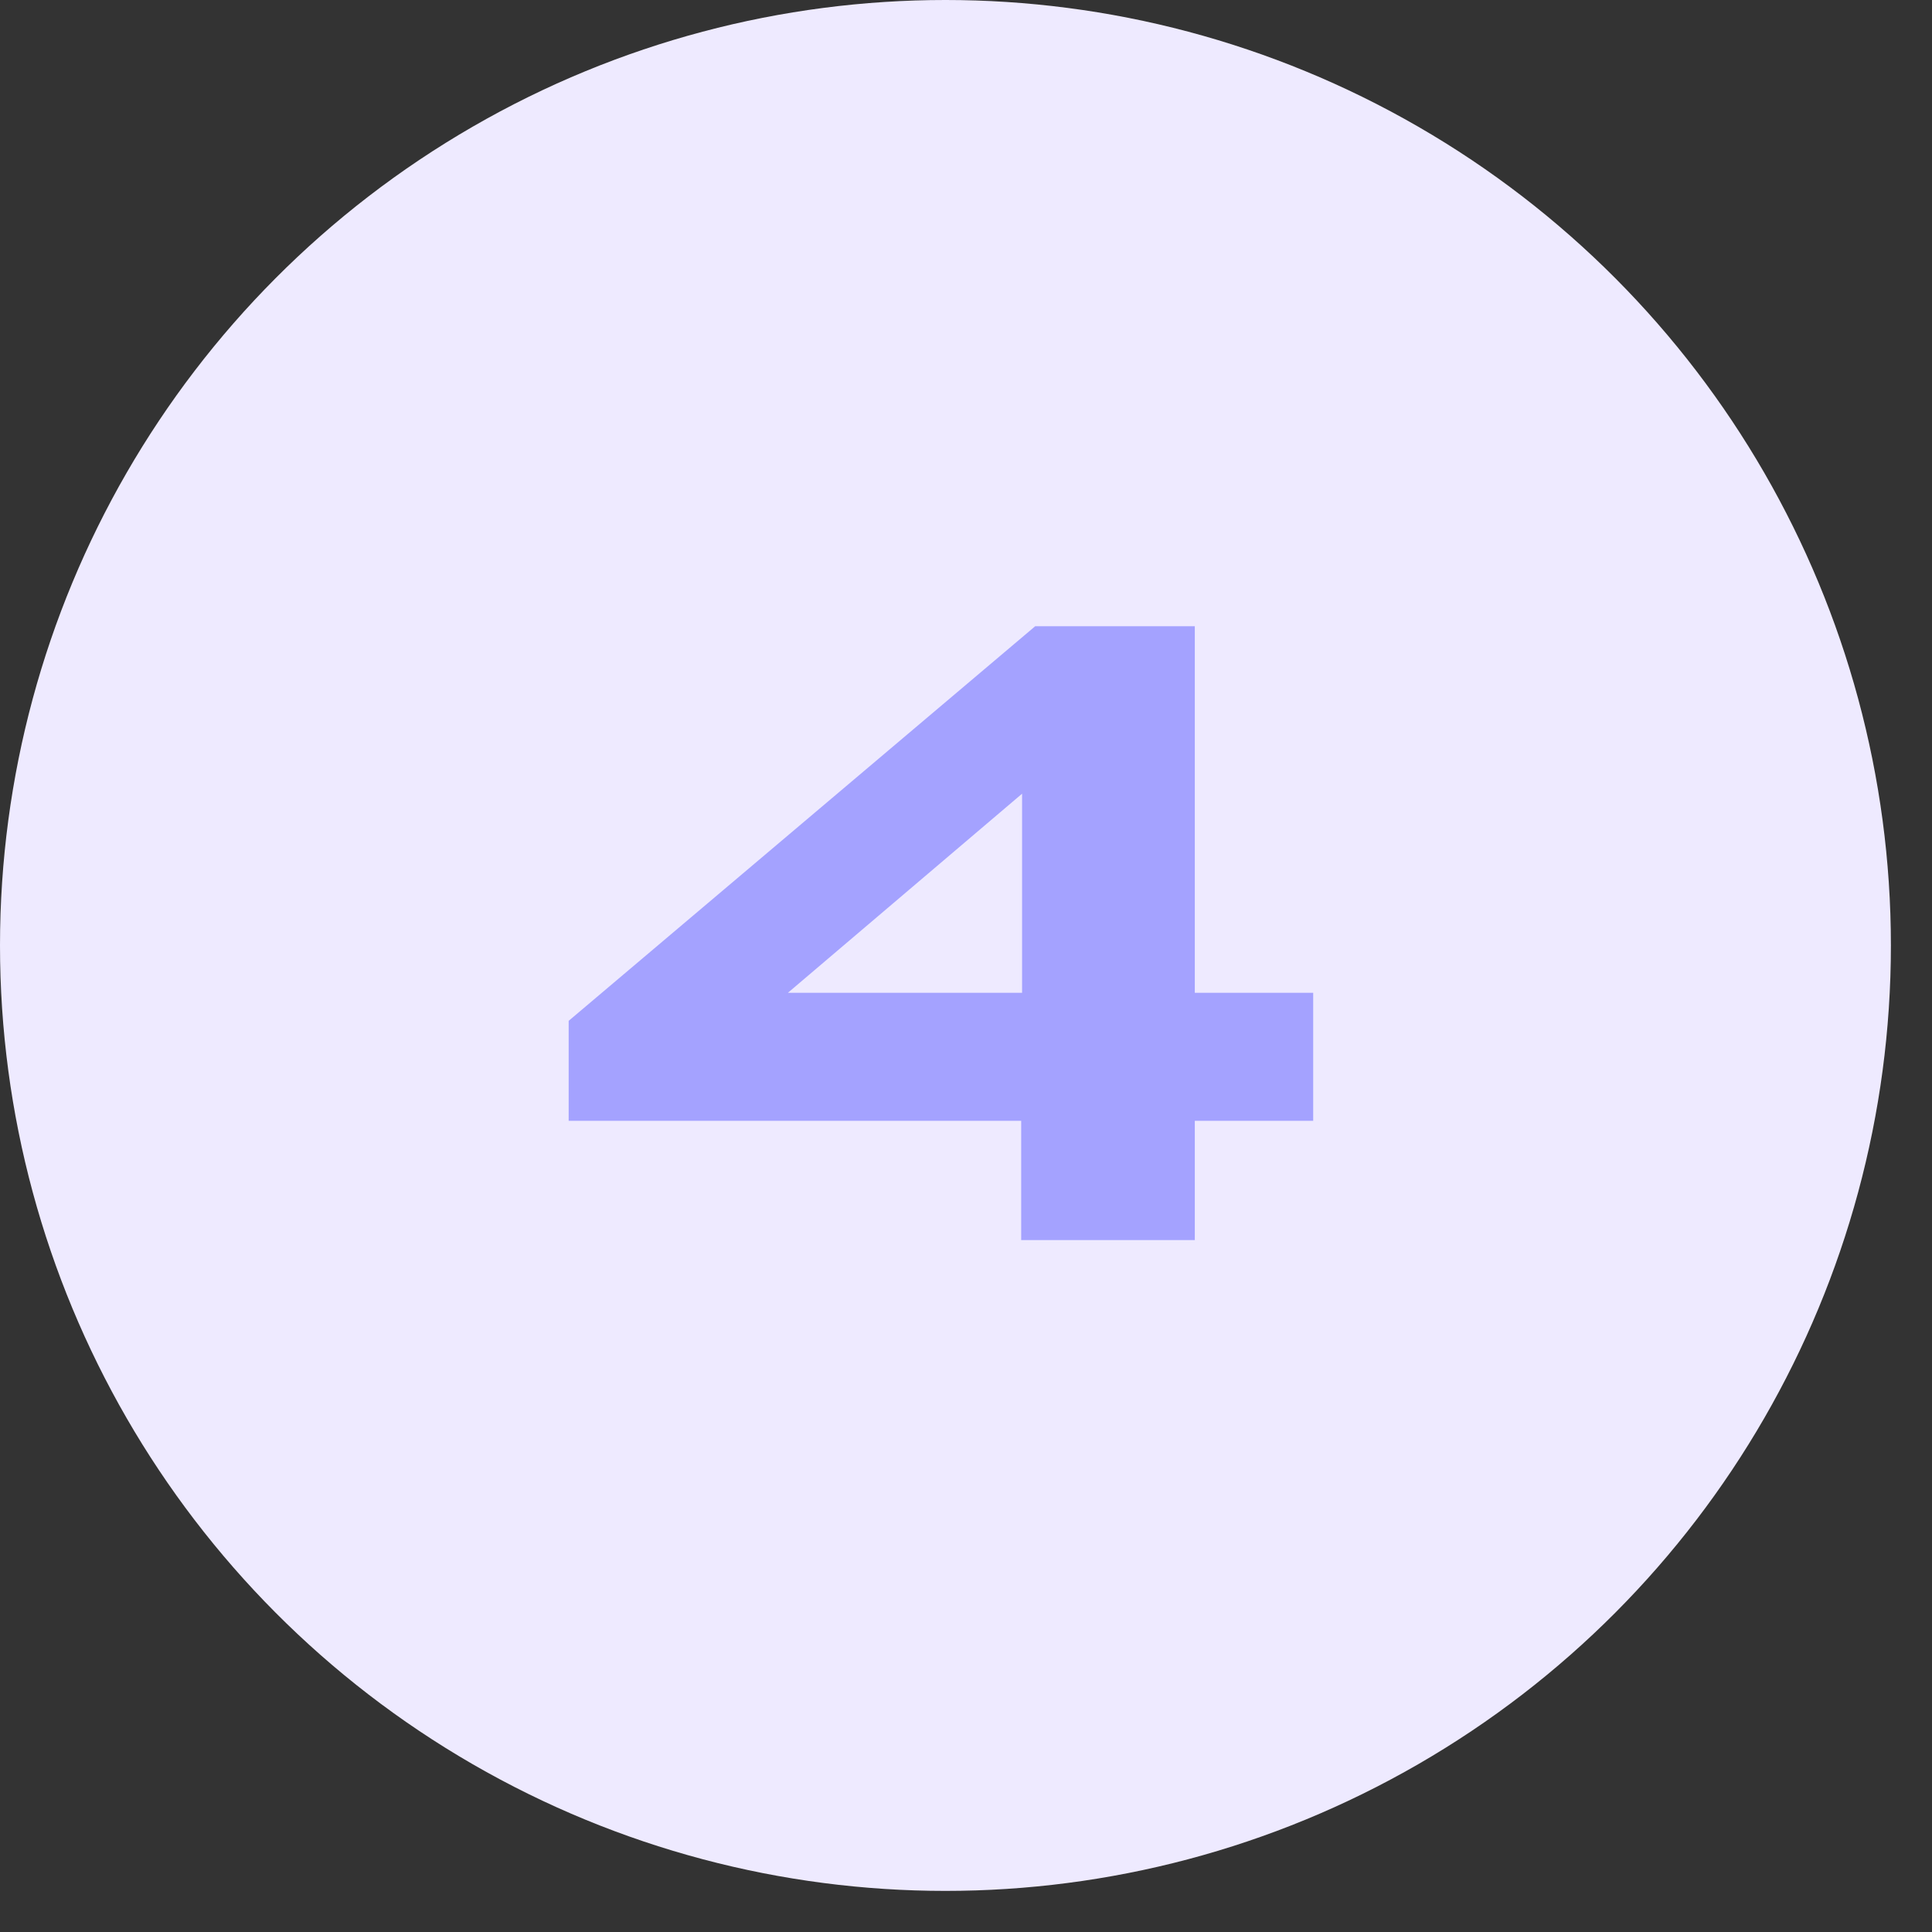
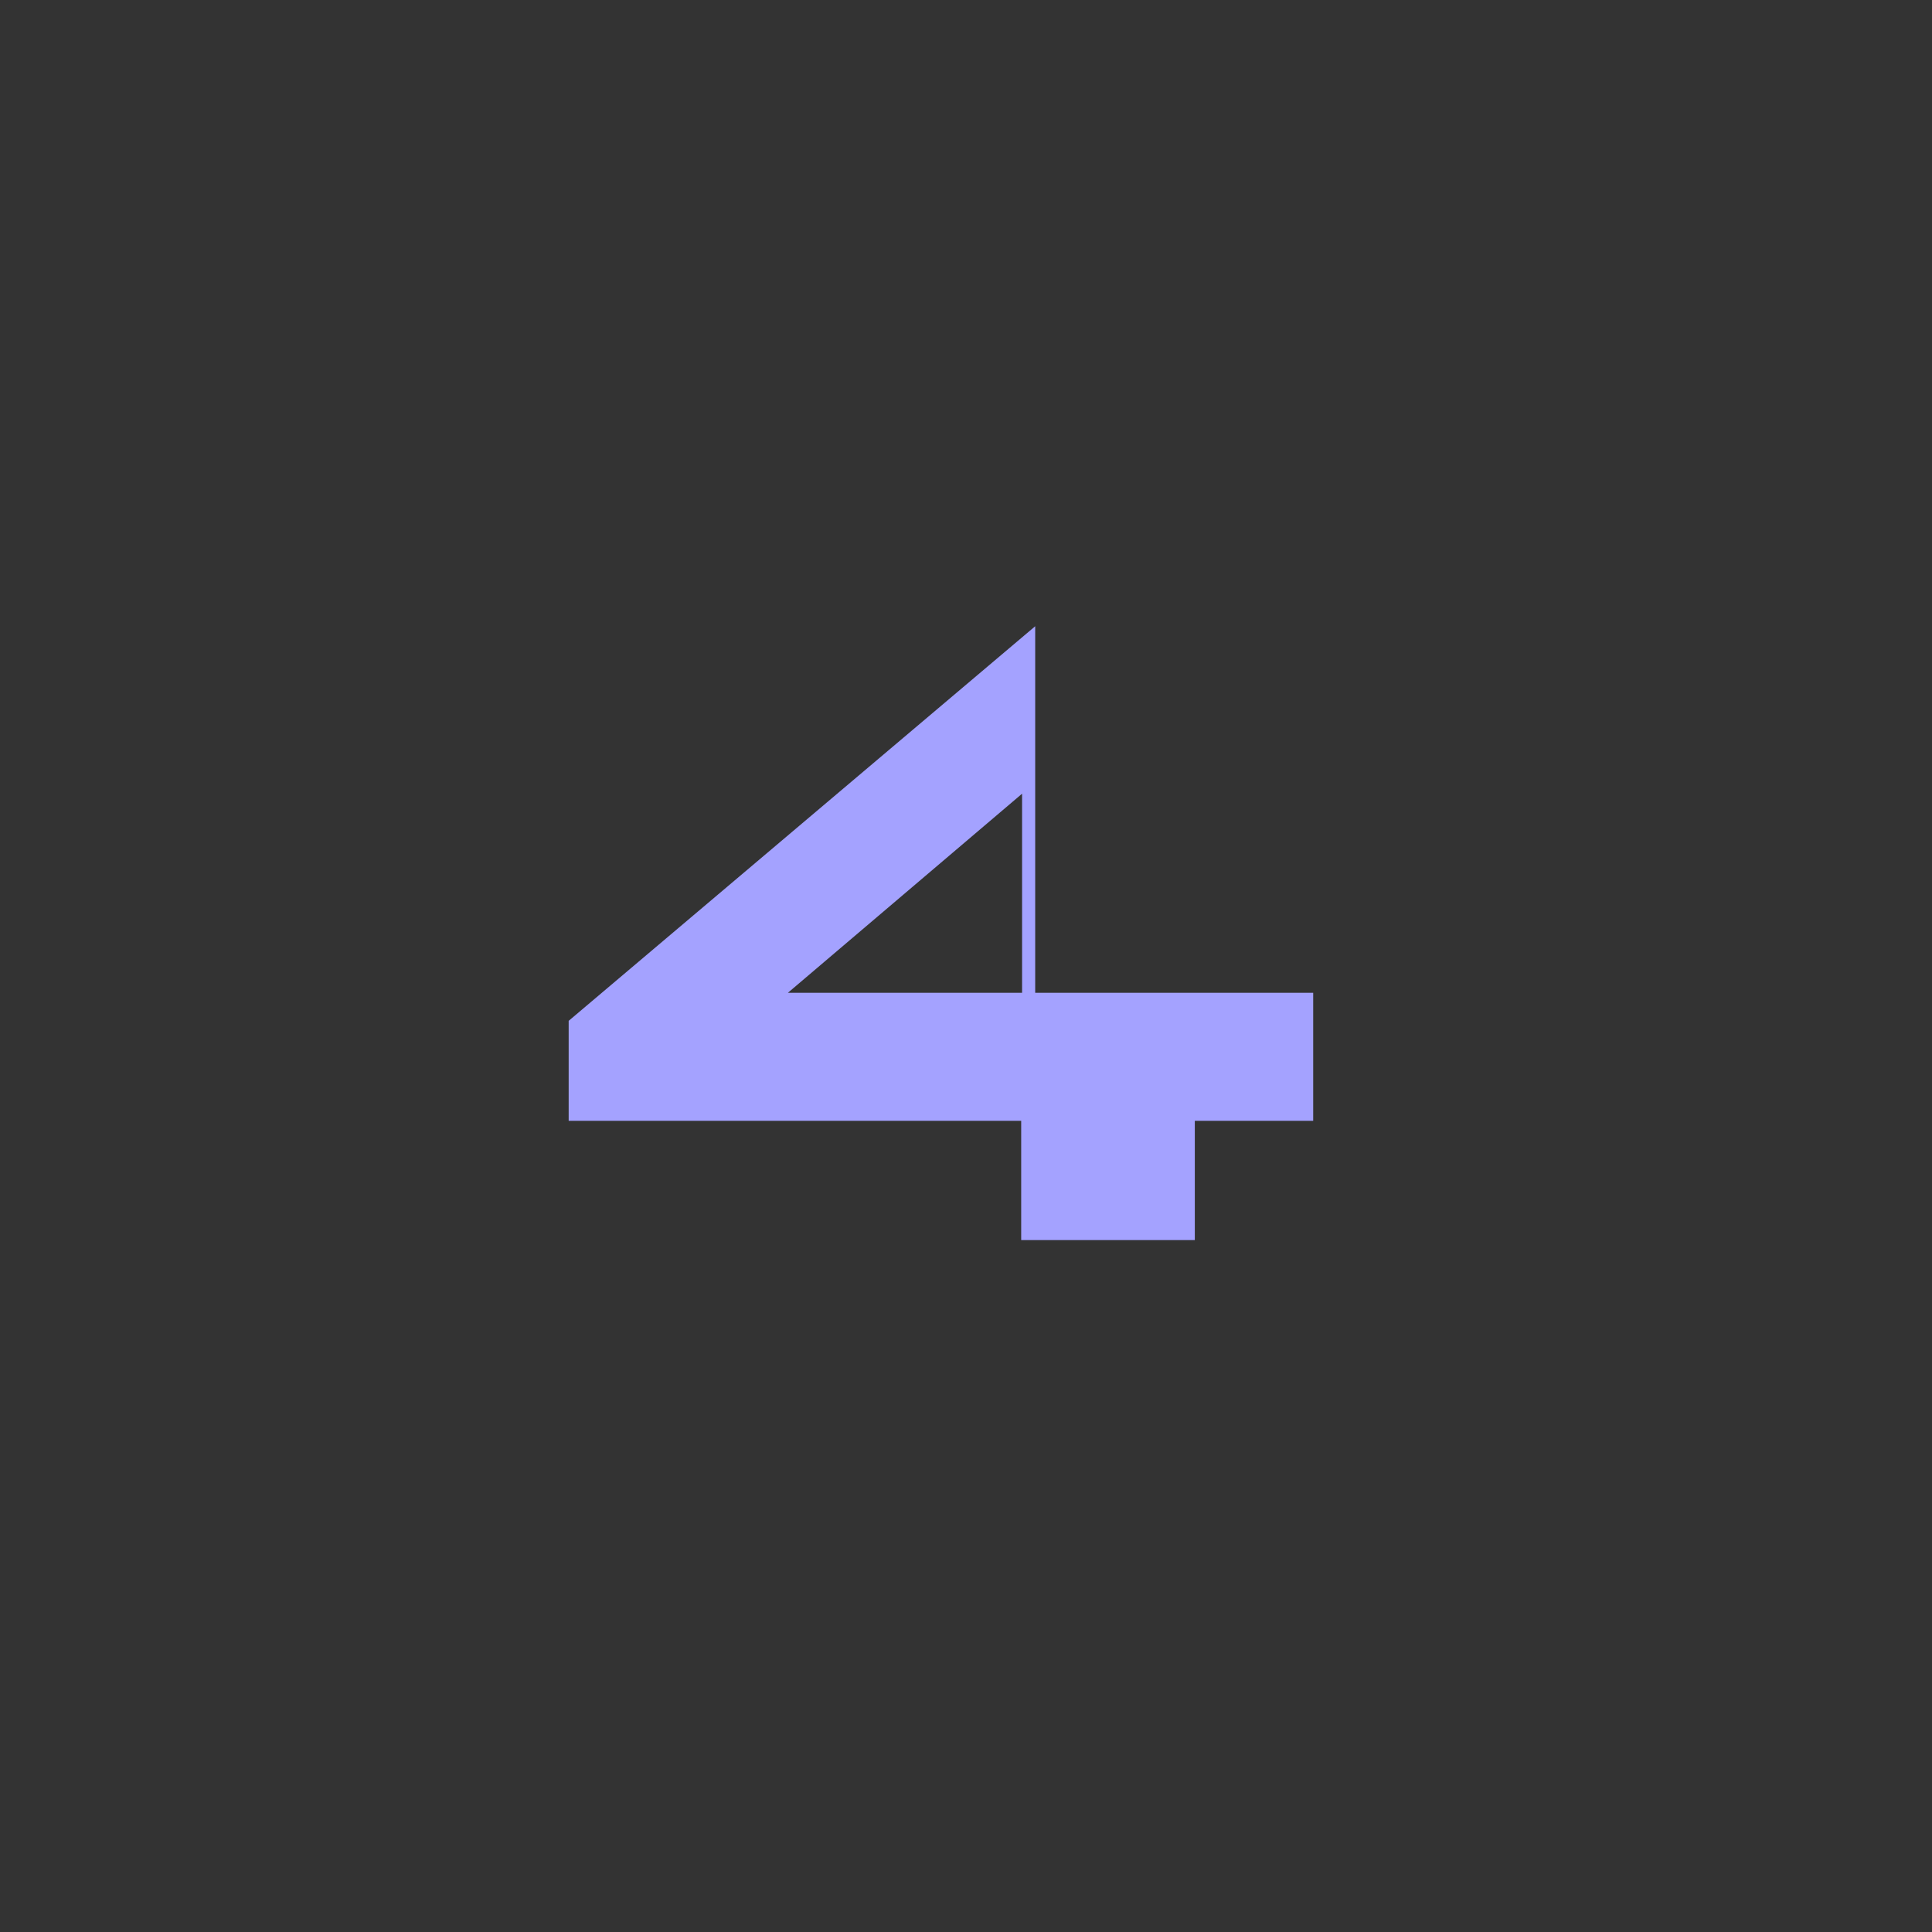
<svg xmlns="http://www.w3.org/2000/svg" fill="none" height="44" viewBox="0 0 44 44" width="44">
  <rect x="0" y="0" width="44" height="44" fill="#333333" stroke="none" />
-   <circle cx="21.532" cy="21.532" fill="#EEEAFF" r="21.532" />
-   <path d="M29.907 22.61V25.526H27.211V28.242H23.257V25.526H12.951V23.249L23.576 14.262H27.211V22.61H29.907ZM17.944 22.61H23.277V18.076L17.944 22.61Z" fill="#A4A2FF" />
+   <path d="M29.907 22.61V25.526H27.211V28.242H23.257V25.526H12.951V23.249L23.576 14.262V22.61H29.907ZM17.944 22.61H23.277V18.076L17.944 22.61Z" fill="#A4A2FF" />
</svg>